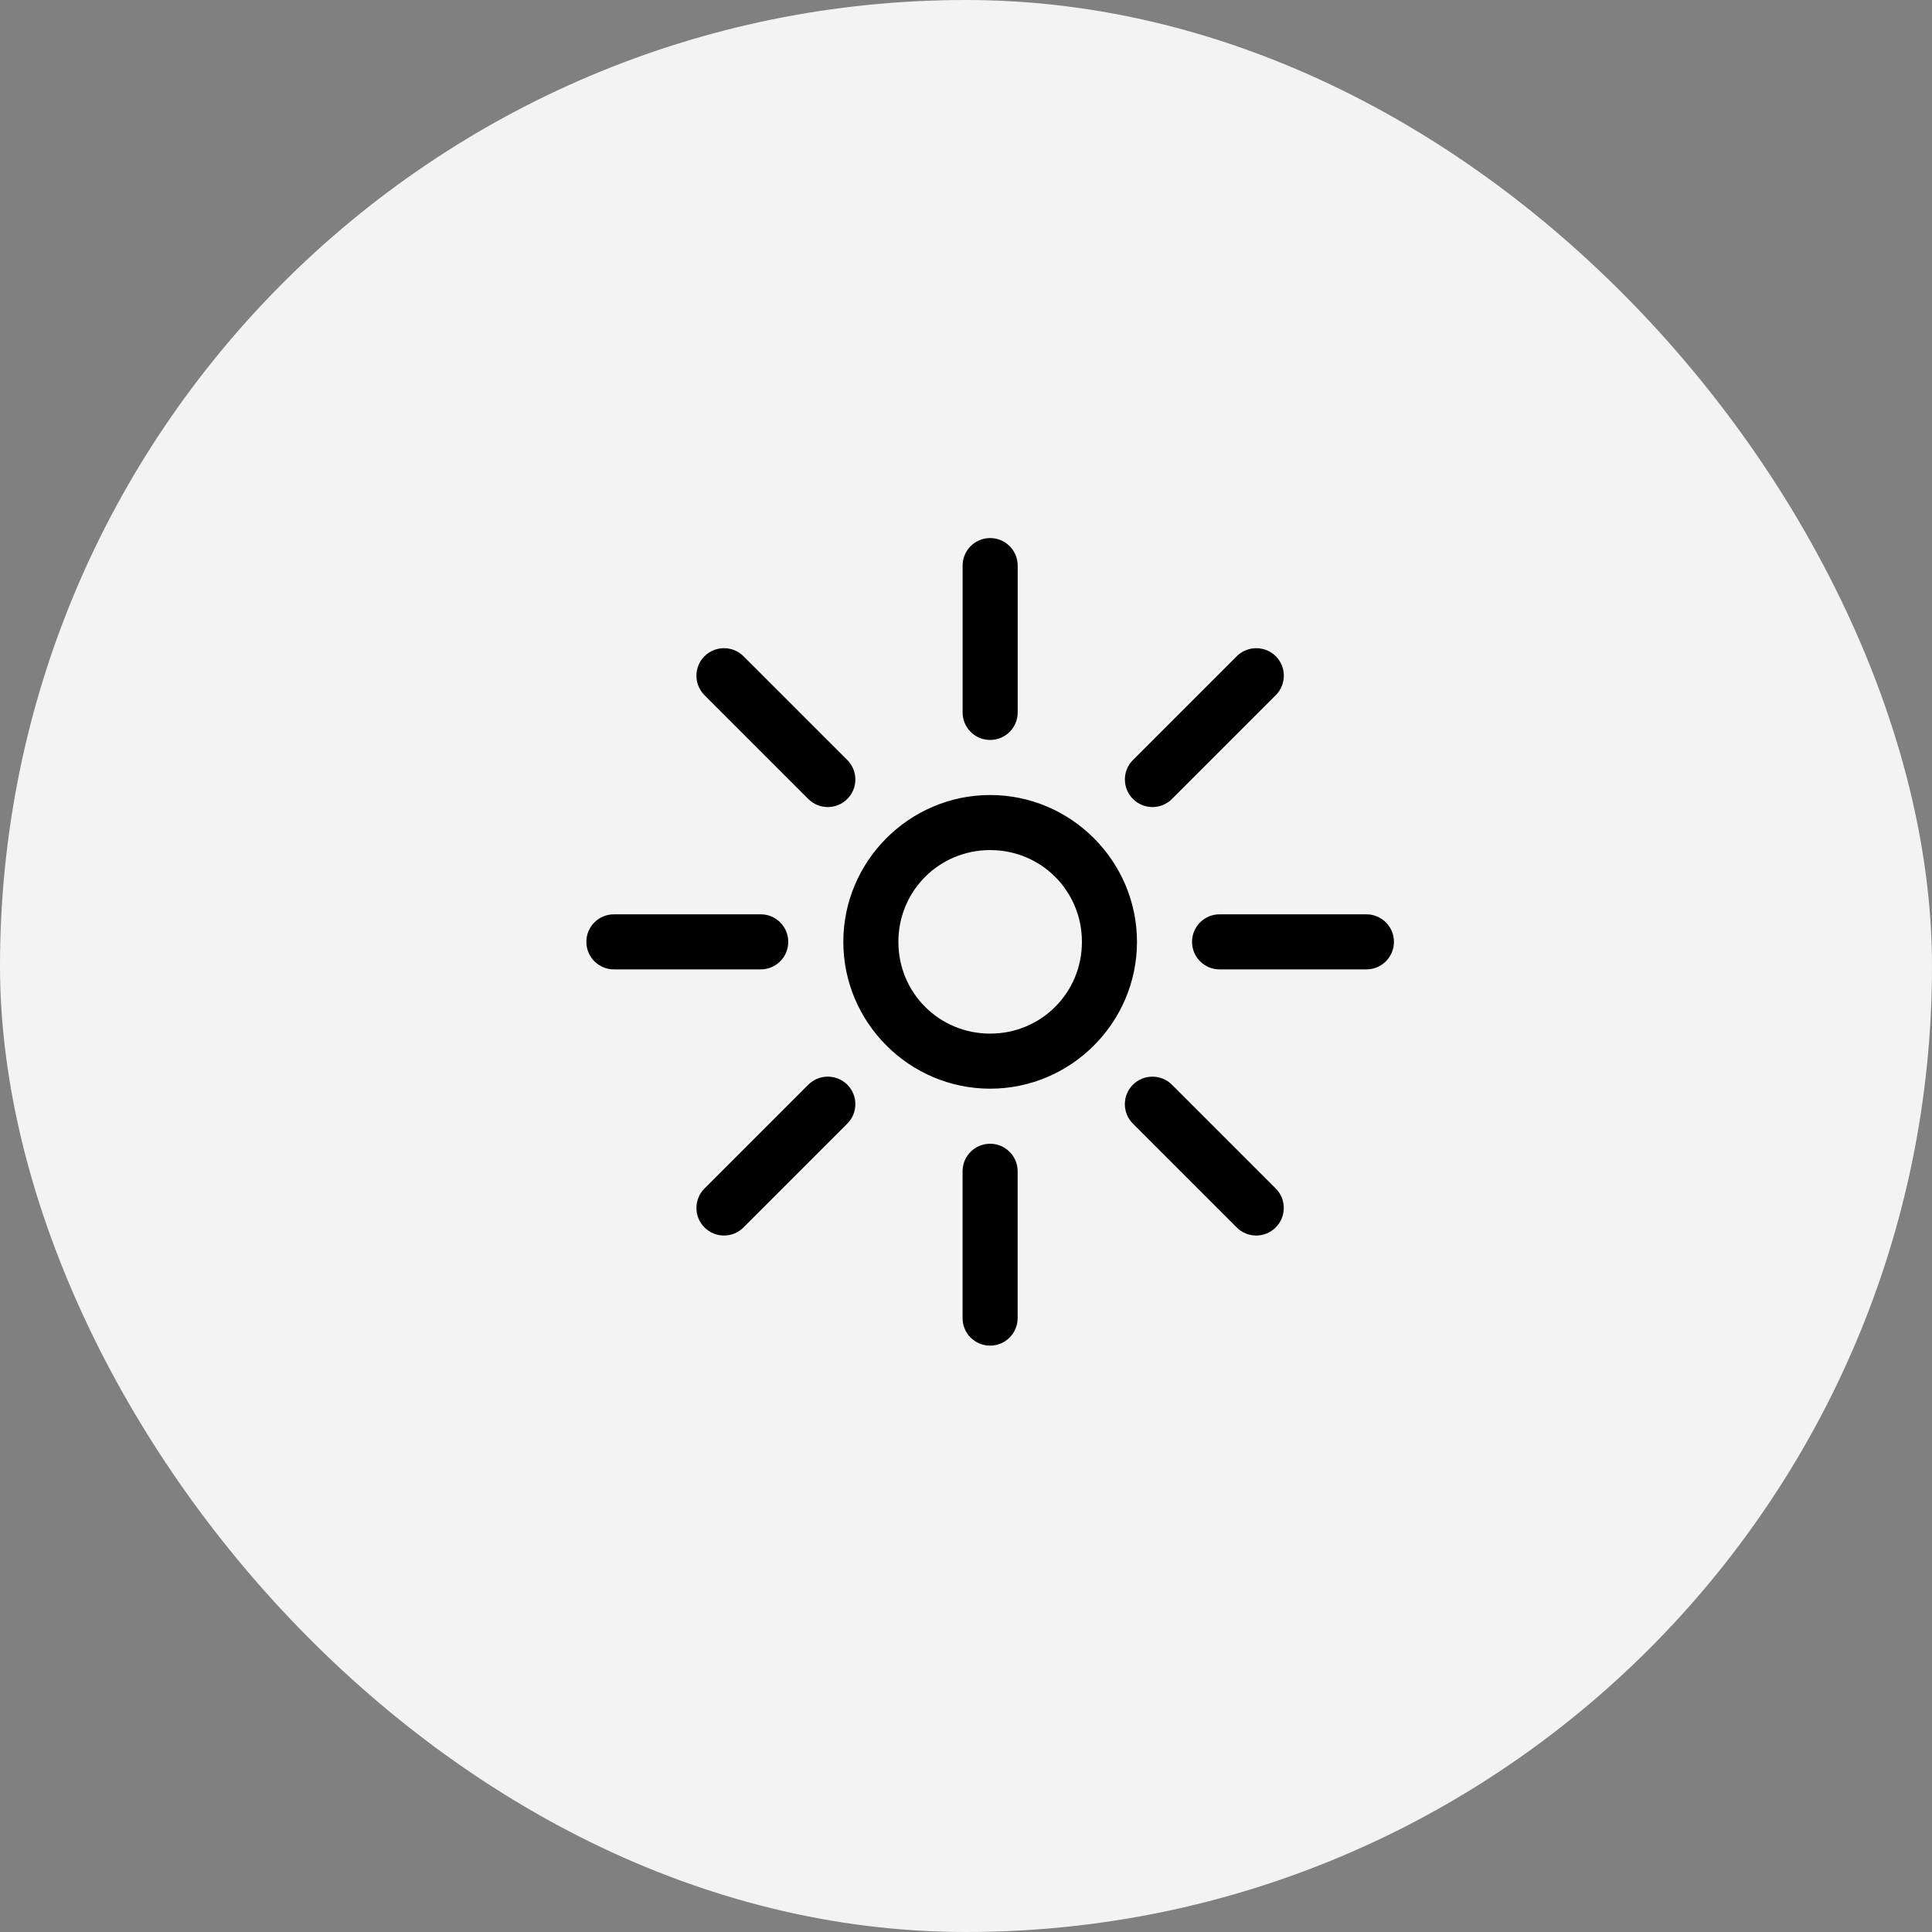
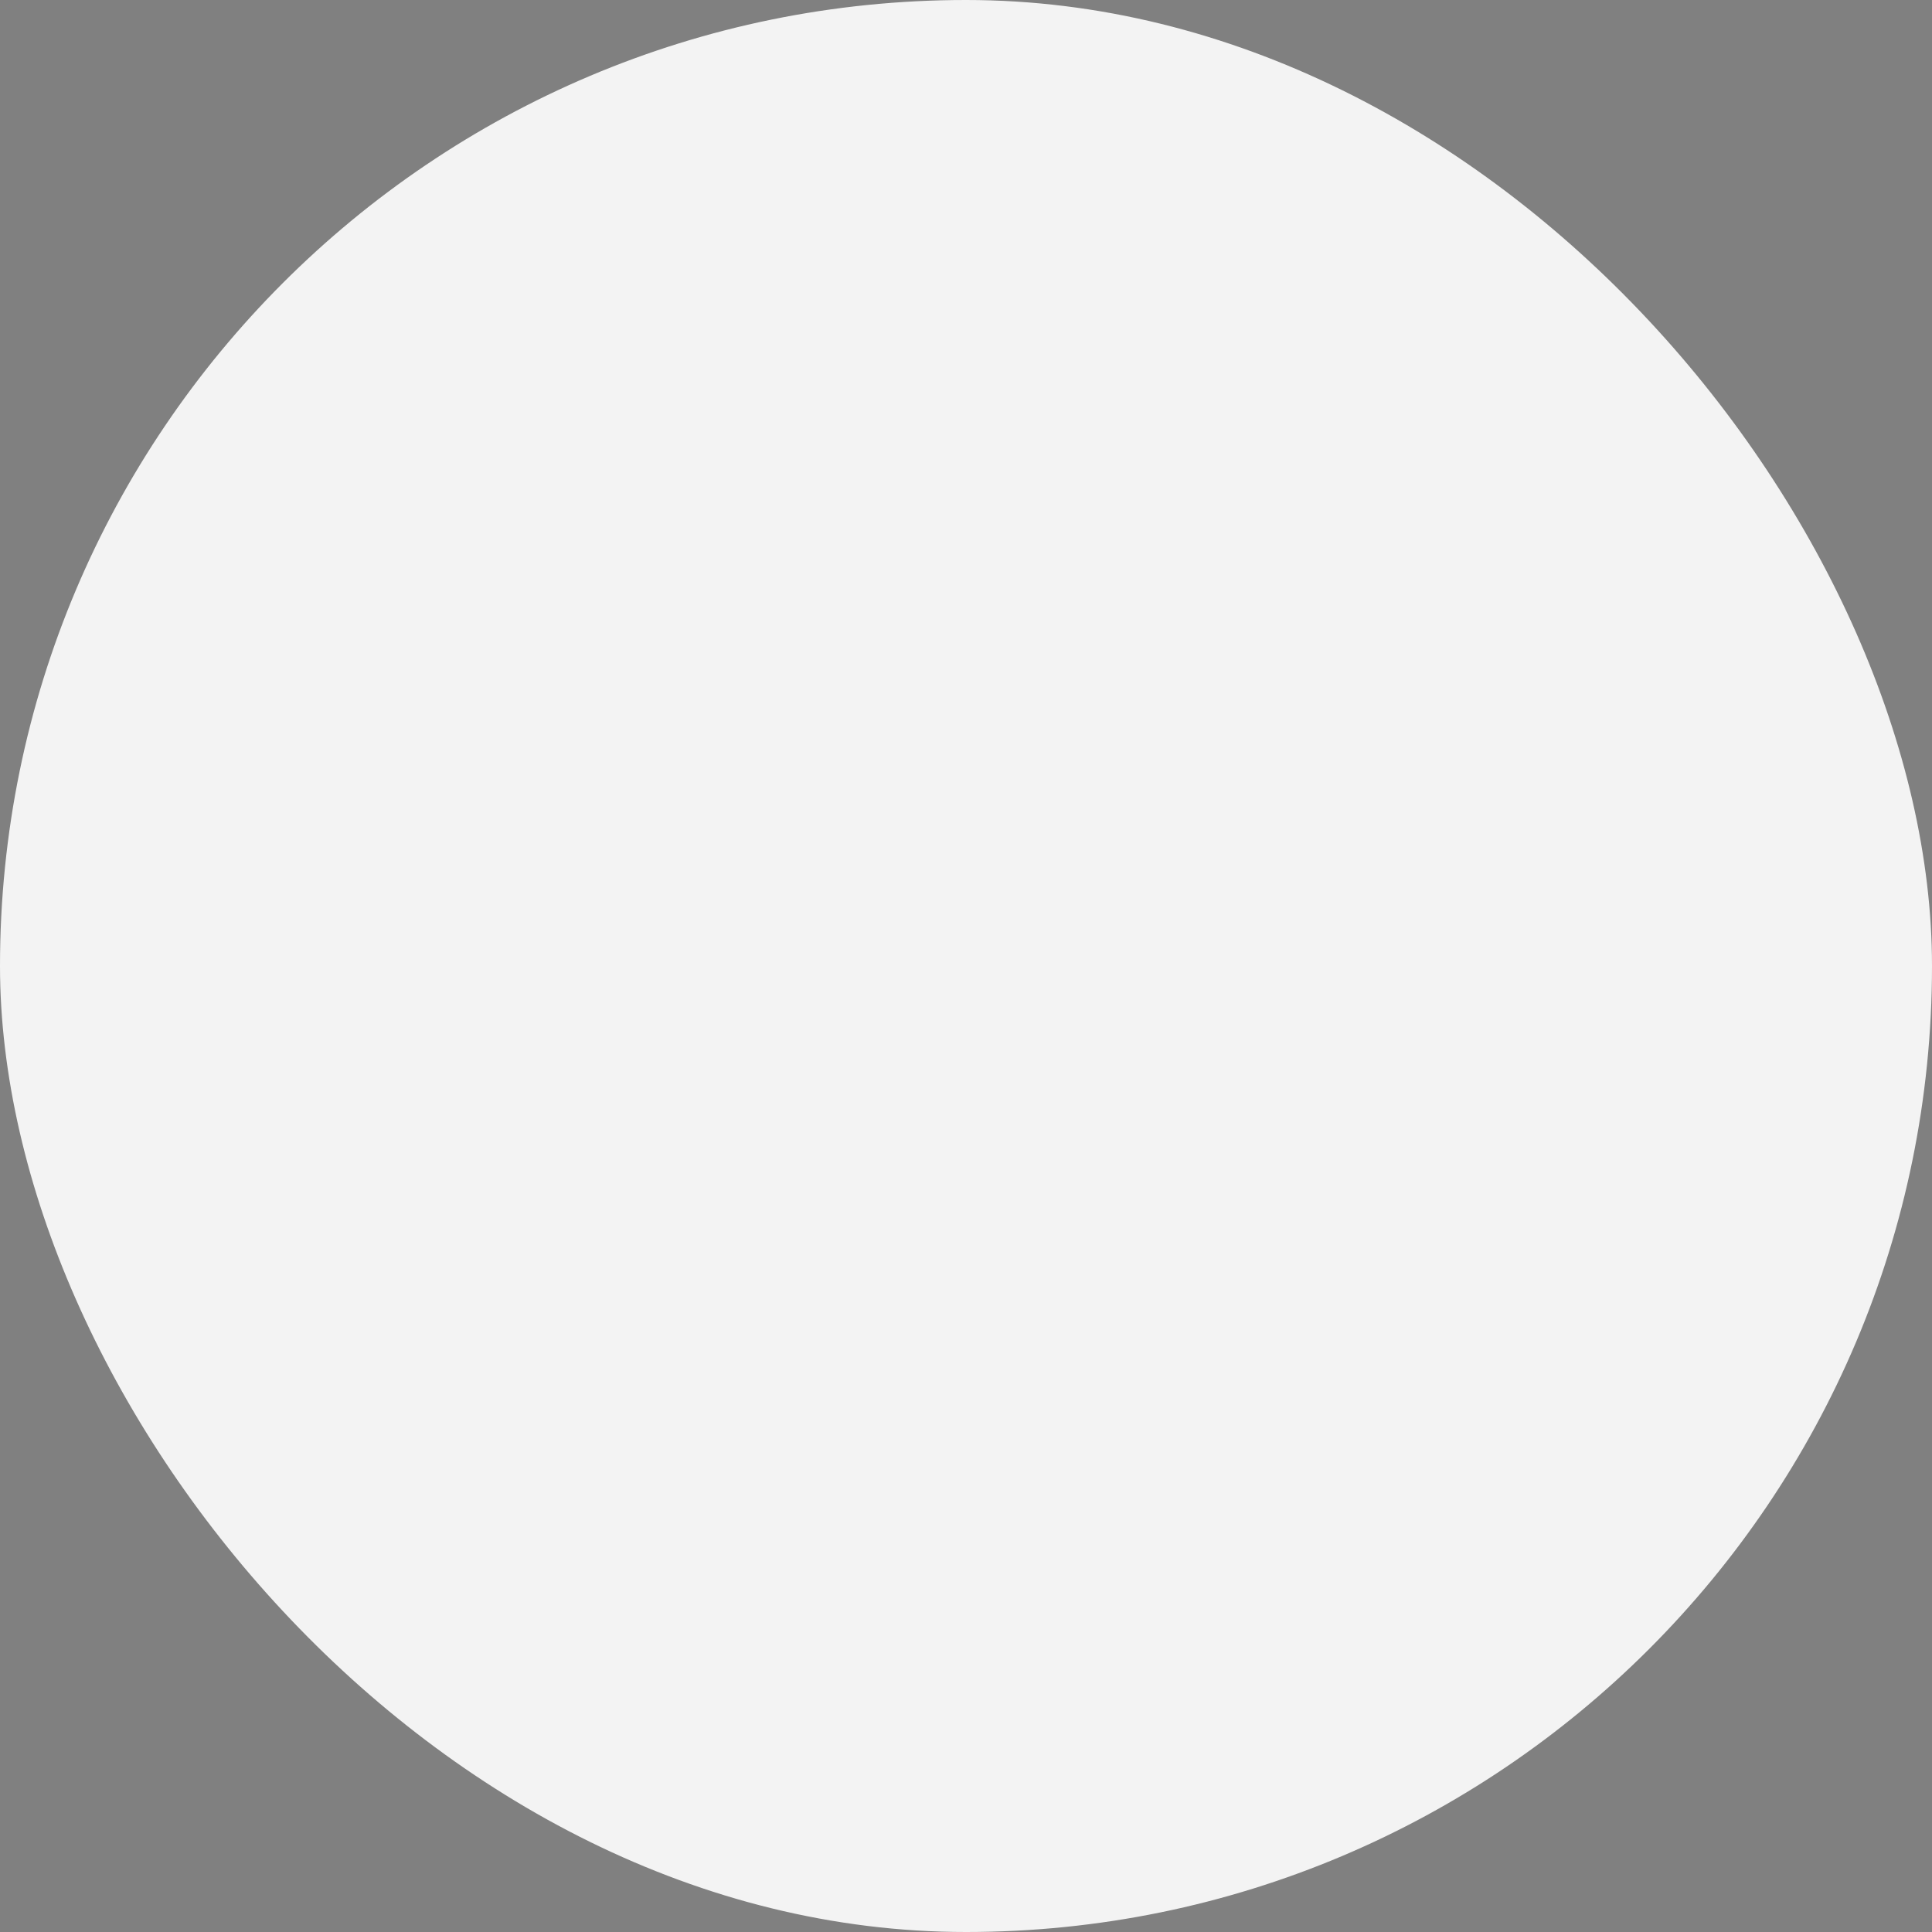
<svg xmlns="http://www.w3.org/2000/svg" fill="none" height="40" viewBox="0 0 40 40" width="40">
  <rect x="0" y="0" width="40" height="40" fill="#808080" stroke="none" />
  <rect fill="#f3f3f3" height="40" rx="20" width="40" />
-   <path d="m20.5 11.14c-.315 0-.57.255-.57.57v3.04c0 .315.255.57.57.57s.57-.255.57-.57v-3.04c0-.315-.255-.57-.57-.57zm-5.51 2.28c-.146 0-.292.055-.404.166-.223.223-.223.585 0 .807l2.149 2.149c.223.223.585.223.807 0 .223-.223.223-.585 0-.807l-2.149-2.149c-.111-.111-.258-.166-.404-.166zm11.02 0c-.146 0-.292.055-.404.166l-2.149 2.149c-.223.223-.223.585 0 .807.223.223.585.223.807 0l2.149-2.149c.223-.223.223-.585 0-.807-.111-.111-.258-.166-.404-.166zm-5.51 3.04c-1.672 0-3.04 1.368-3.04 3.04 0 1.672 1.368 3.04 3.04 3.04 1.672 0 3.04-1.368 3.04-3.04 0-1.672-1.368-3.04-3.04-3.04zm0 1.14c1.056 0 1.9.844 1.9 1.9 0 1.056-.844 1.9-1.9 1.9s-1.9-.844-1.9-1.9c0-1.056.844-1.9 1.9-1.9zm-7.79 1.33c-.315 0-.57.255-.57.57 0 .315.255.57.57.57h3.04c.315 0 .57-.255.57-.57 0-.315-.255-.57-.57-.57zm12.54 0c-.315 0-.57.255-.57.57 0 .315.255.57.57.57h3.04c.315 0 .57-.255.57-.57 0-.315-.255-.57-.57-.57zm-8.111 3.361c-.146 0-.292.055-.404.166l-2.149 2.149c-.223.223-.223.585 0 .807.223.223.585.223.807 0l2.149-2.149c.223-.223.223-.585 0-.807-.111-.111-.258-.166-.404-.166zm6.721 0c-.146 0-.292.055-.404.166-.223.223-.223.585 0 .807l2.149 2.149c.223.223.585.223.807 0 .223-.223.223-.585 0-.807l-2.149-2.149c-.111-.111-.258-.166-.404-.166zm-3.361 1.389c-.315 0-.57.255-.57.57v3.04c0 .315.255.57.57.57s.57-.255.57-.57v-3.04c0-.315-.255-.57-.57-.57z" fill="#000" />
</svg>